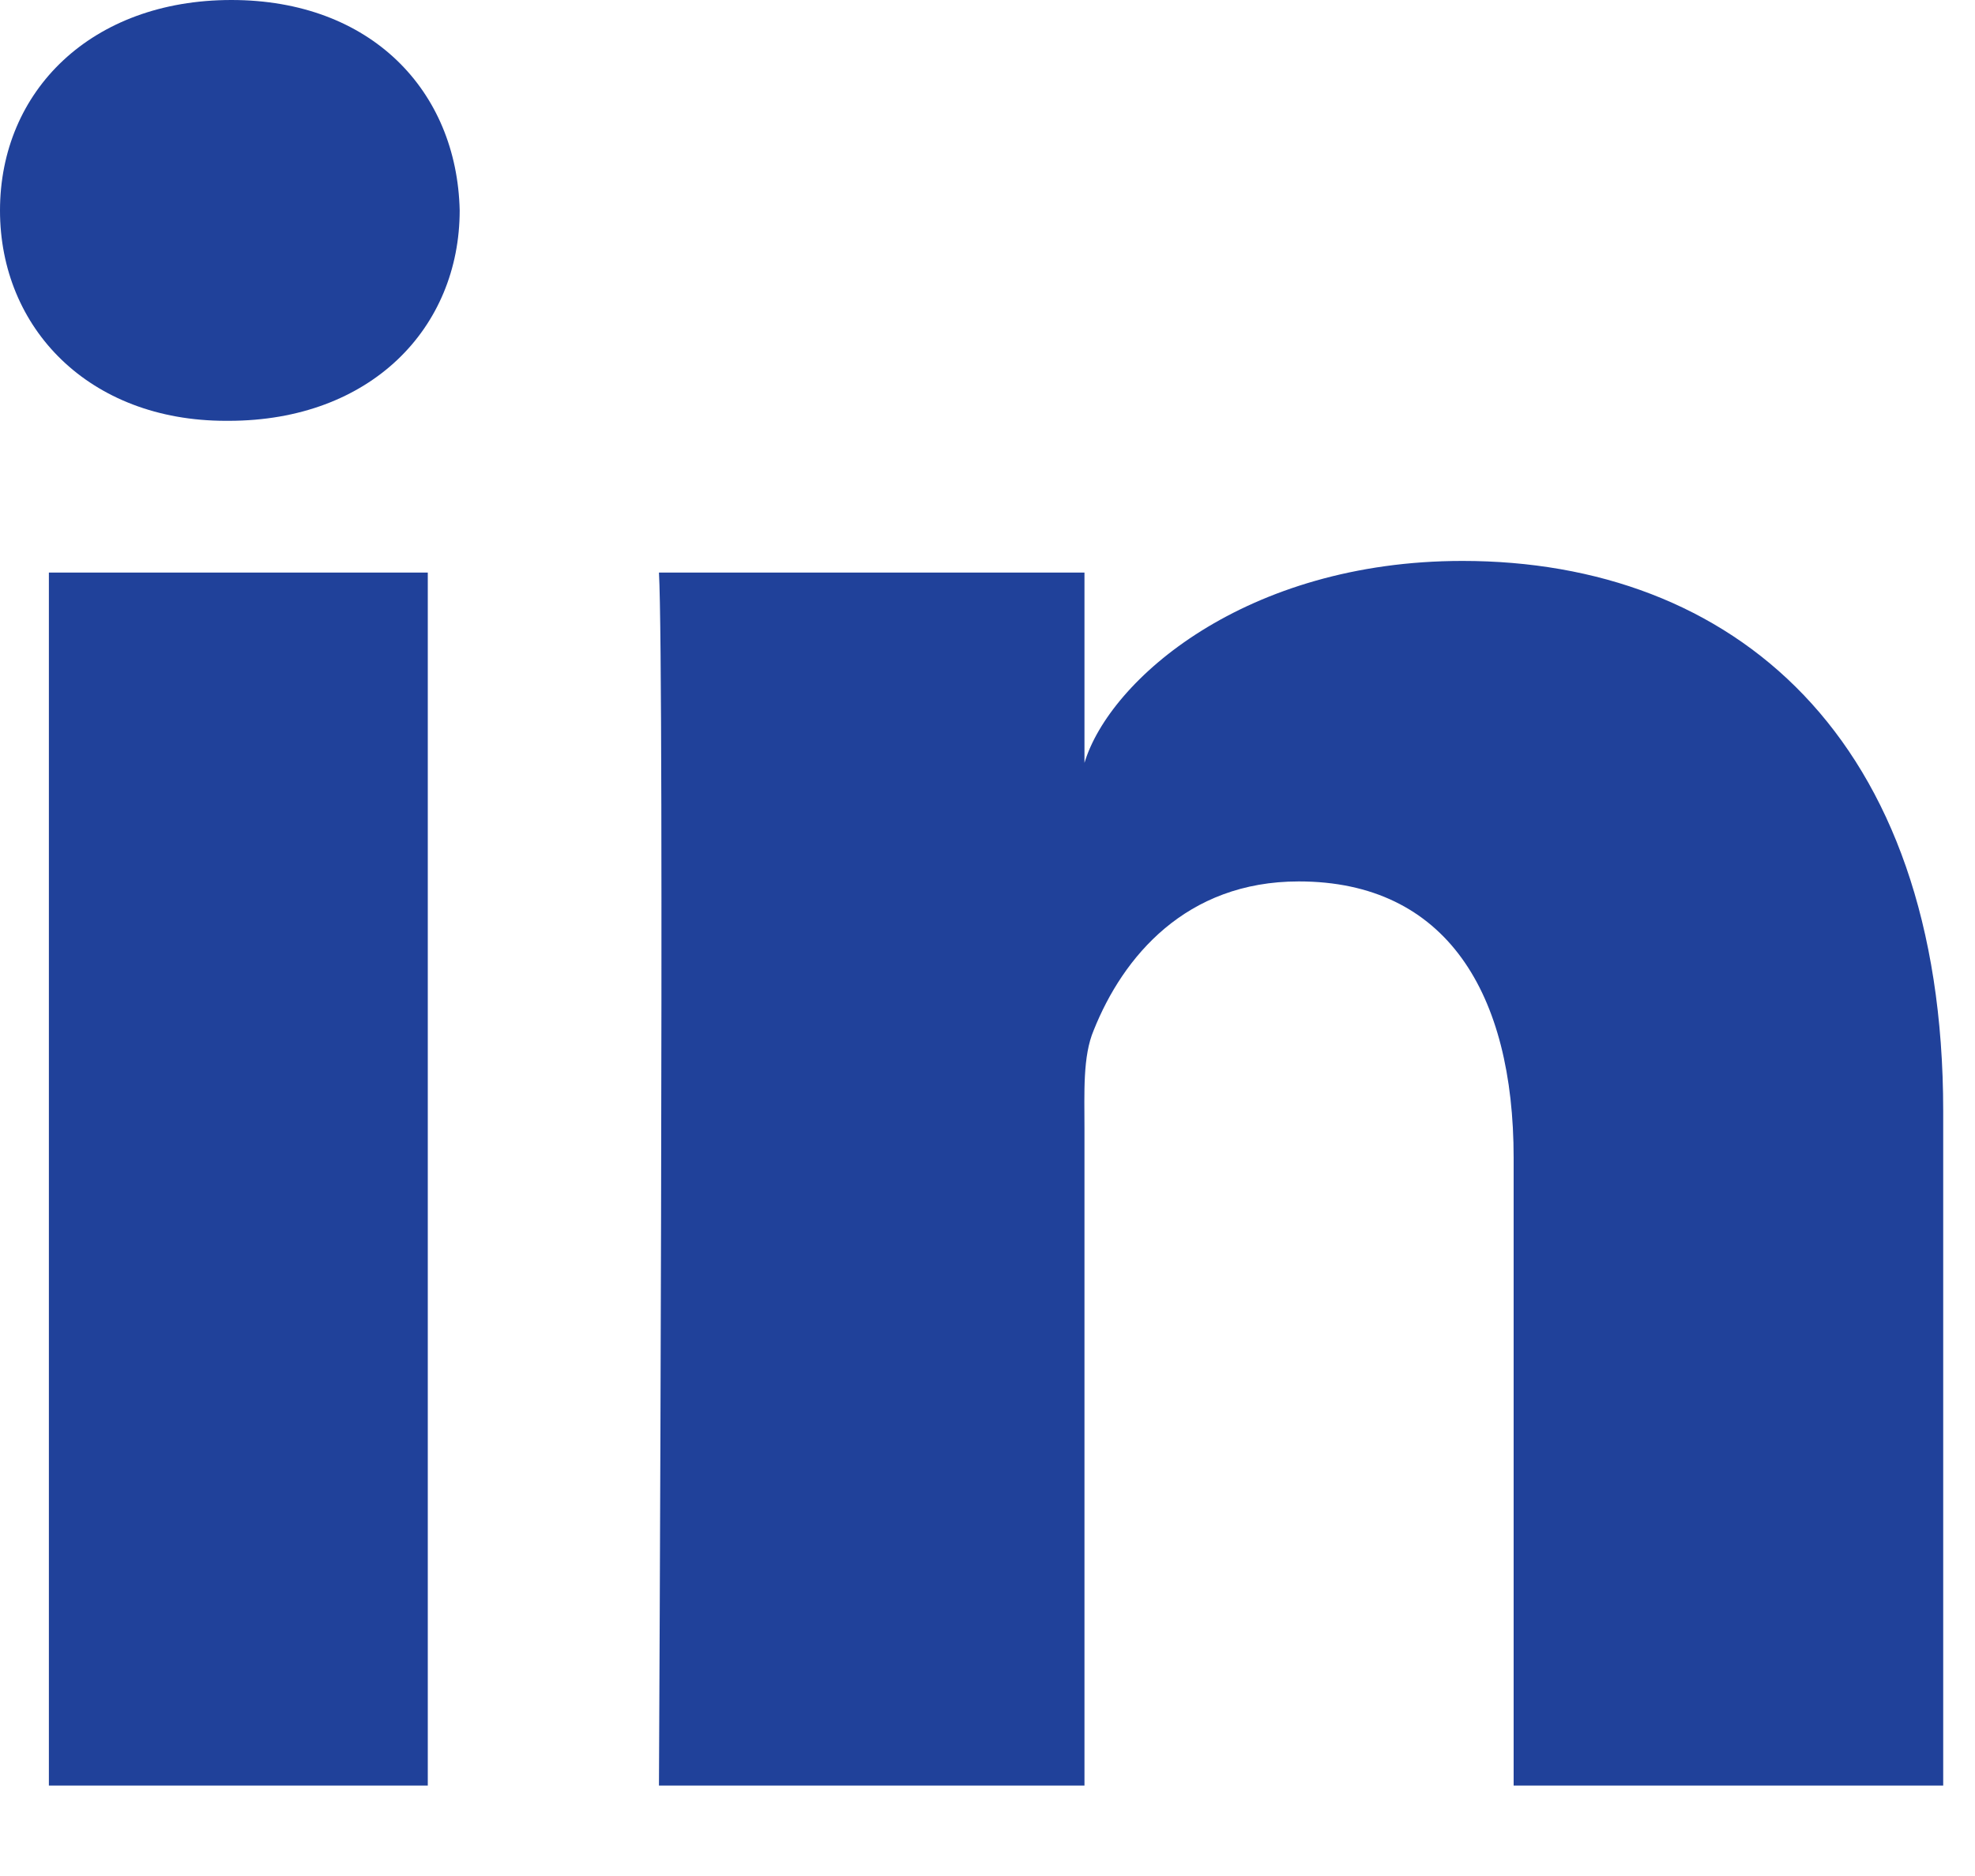
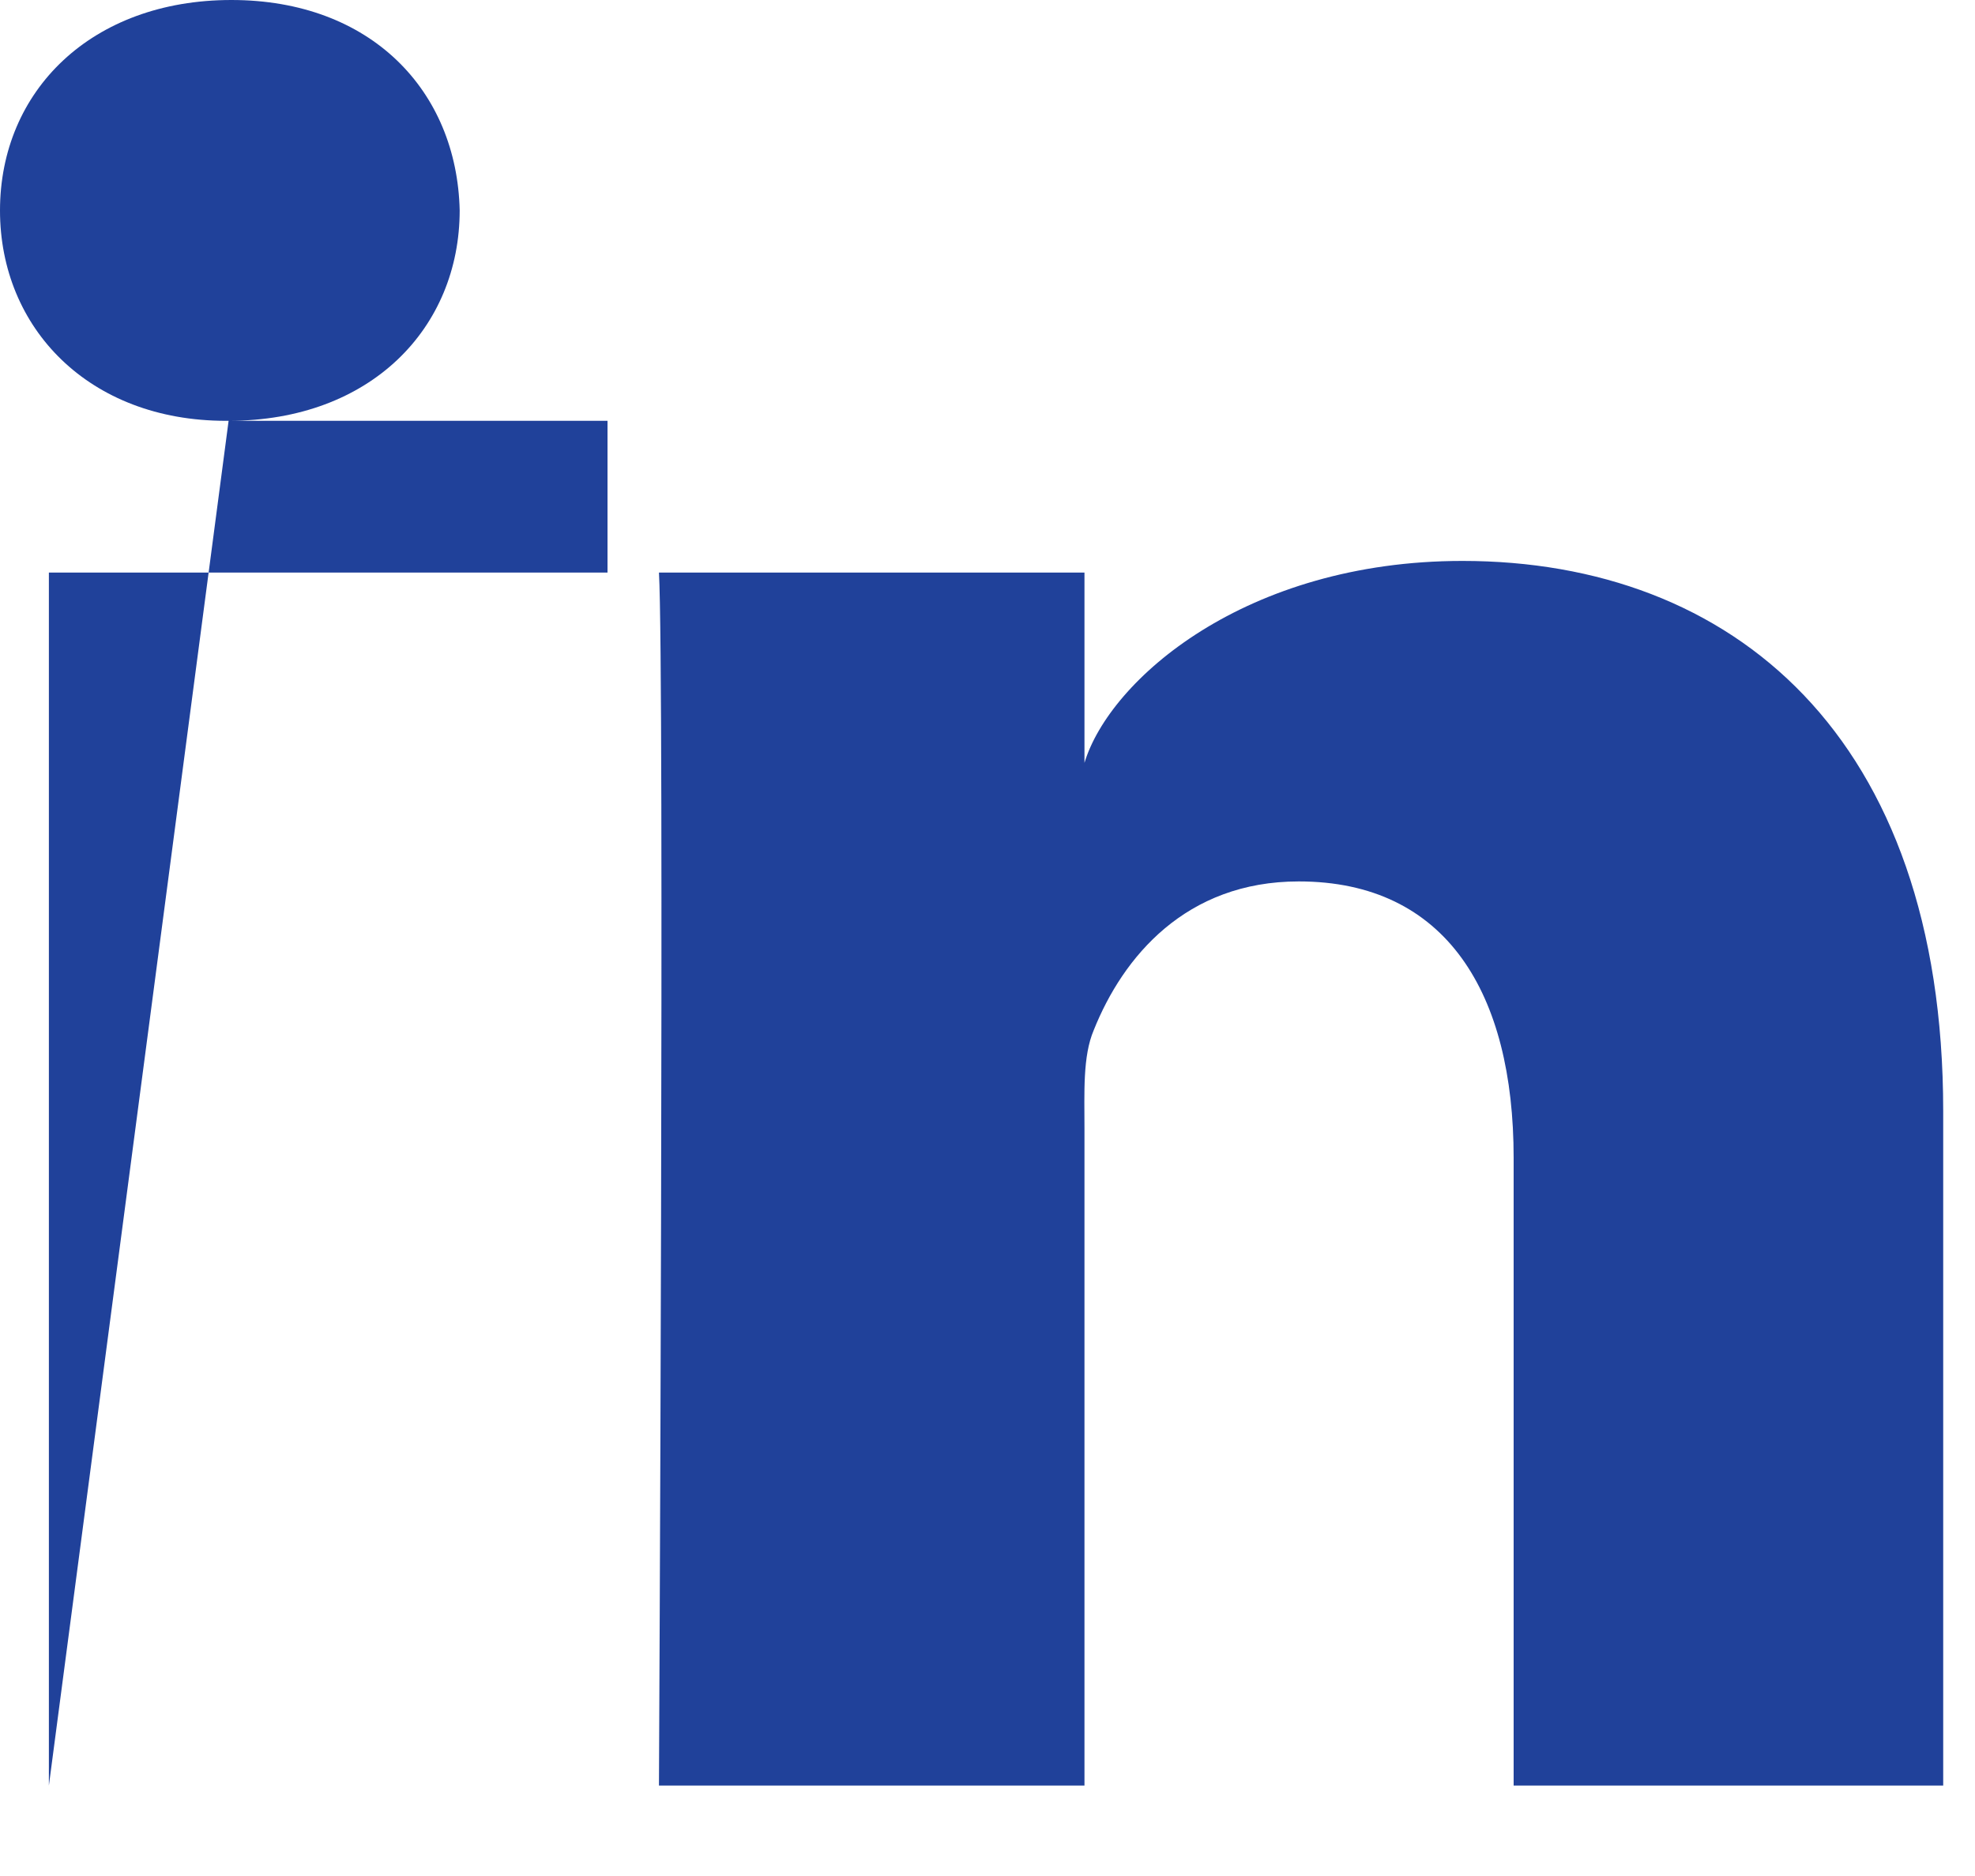
<svg xmlns="http://www.w3.org/2000/svg" width="20" height="19" viewBox="0 0 20 19">
-   <path fill="#20419A" fill-rule="evenodd" d="M19.678 18.084h-4.35v-6.358c0-1.664-.68-2.799-2.176-2.799-1.144 0-1.78.765-2.076 1.506-.113.265-.094.633-.094 1.003v6.648H6.673s.057-11.261 0-12.285h4.309v1.927c.255-.842 1.631-2.045 3.828-2.045 2.726 0 4.868 1.767 4.868 5.572v6.831zM2.315 4.262h-.028C.9 4.262 0 3.322 0 2.132 0 .92.926 0 2.343 0c1.414 0 2.284.919 2.312 2.13 0 1.19-.898 2.132-2.34 2.132zM.495 18.084h3.837V5.799H.495v12.285z" />
+   <path fill="#20419A" fill-rule="evenodd" d="M19.678 18.084h-4.35v-6.358c0-1.664-.68-2.799-2.176-2.799-1.144 0-1.78.765-2.076 1.506-.113.265-.094.633-.094 1.003v6.648H6.673s.057-11.261 0-12.285h4.309v1.927c.255-.842 1.631-2.045 3.828-2.045 2.726 0 4.868 1.767 4.868 5.572v6.831zM2.315 4.262h-.028C.9 4.262 0 3.322 0 2.132 0 .92.926 0 2.343 0c1.414 0 2.284.919 2.312 2.13 0 1.19-.898 2.132-2.34 2.132zh3.837V5.799H.495v12.285z" />
</svg>